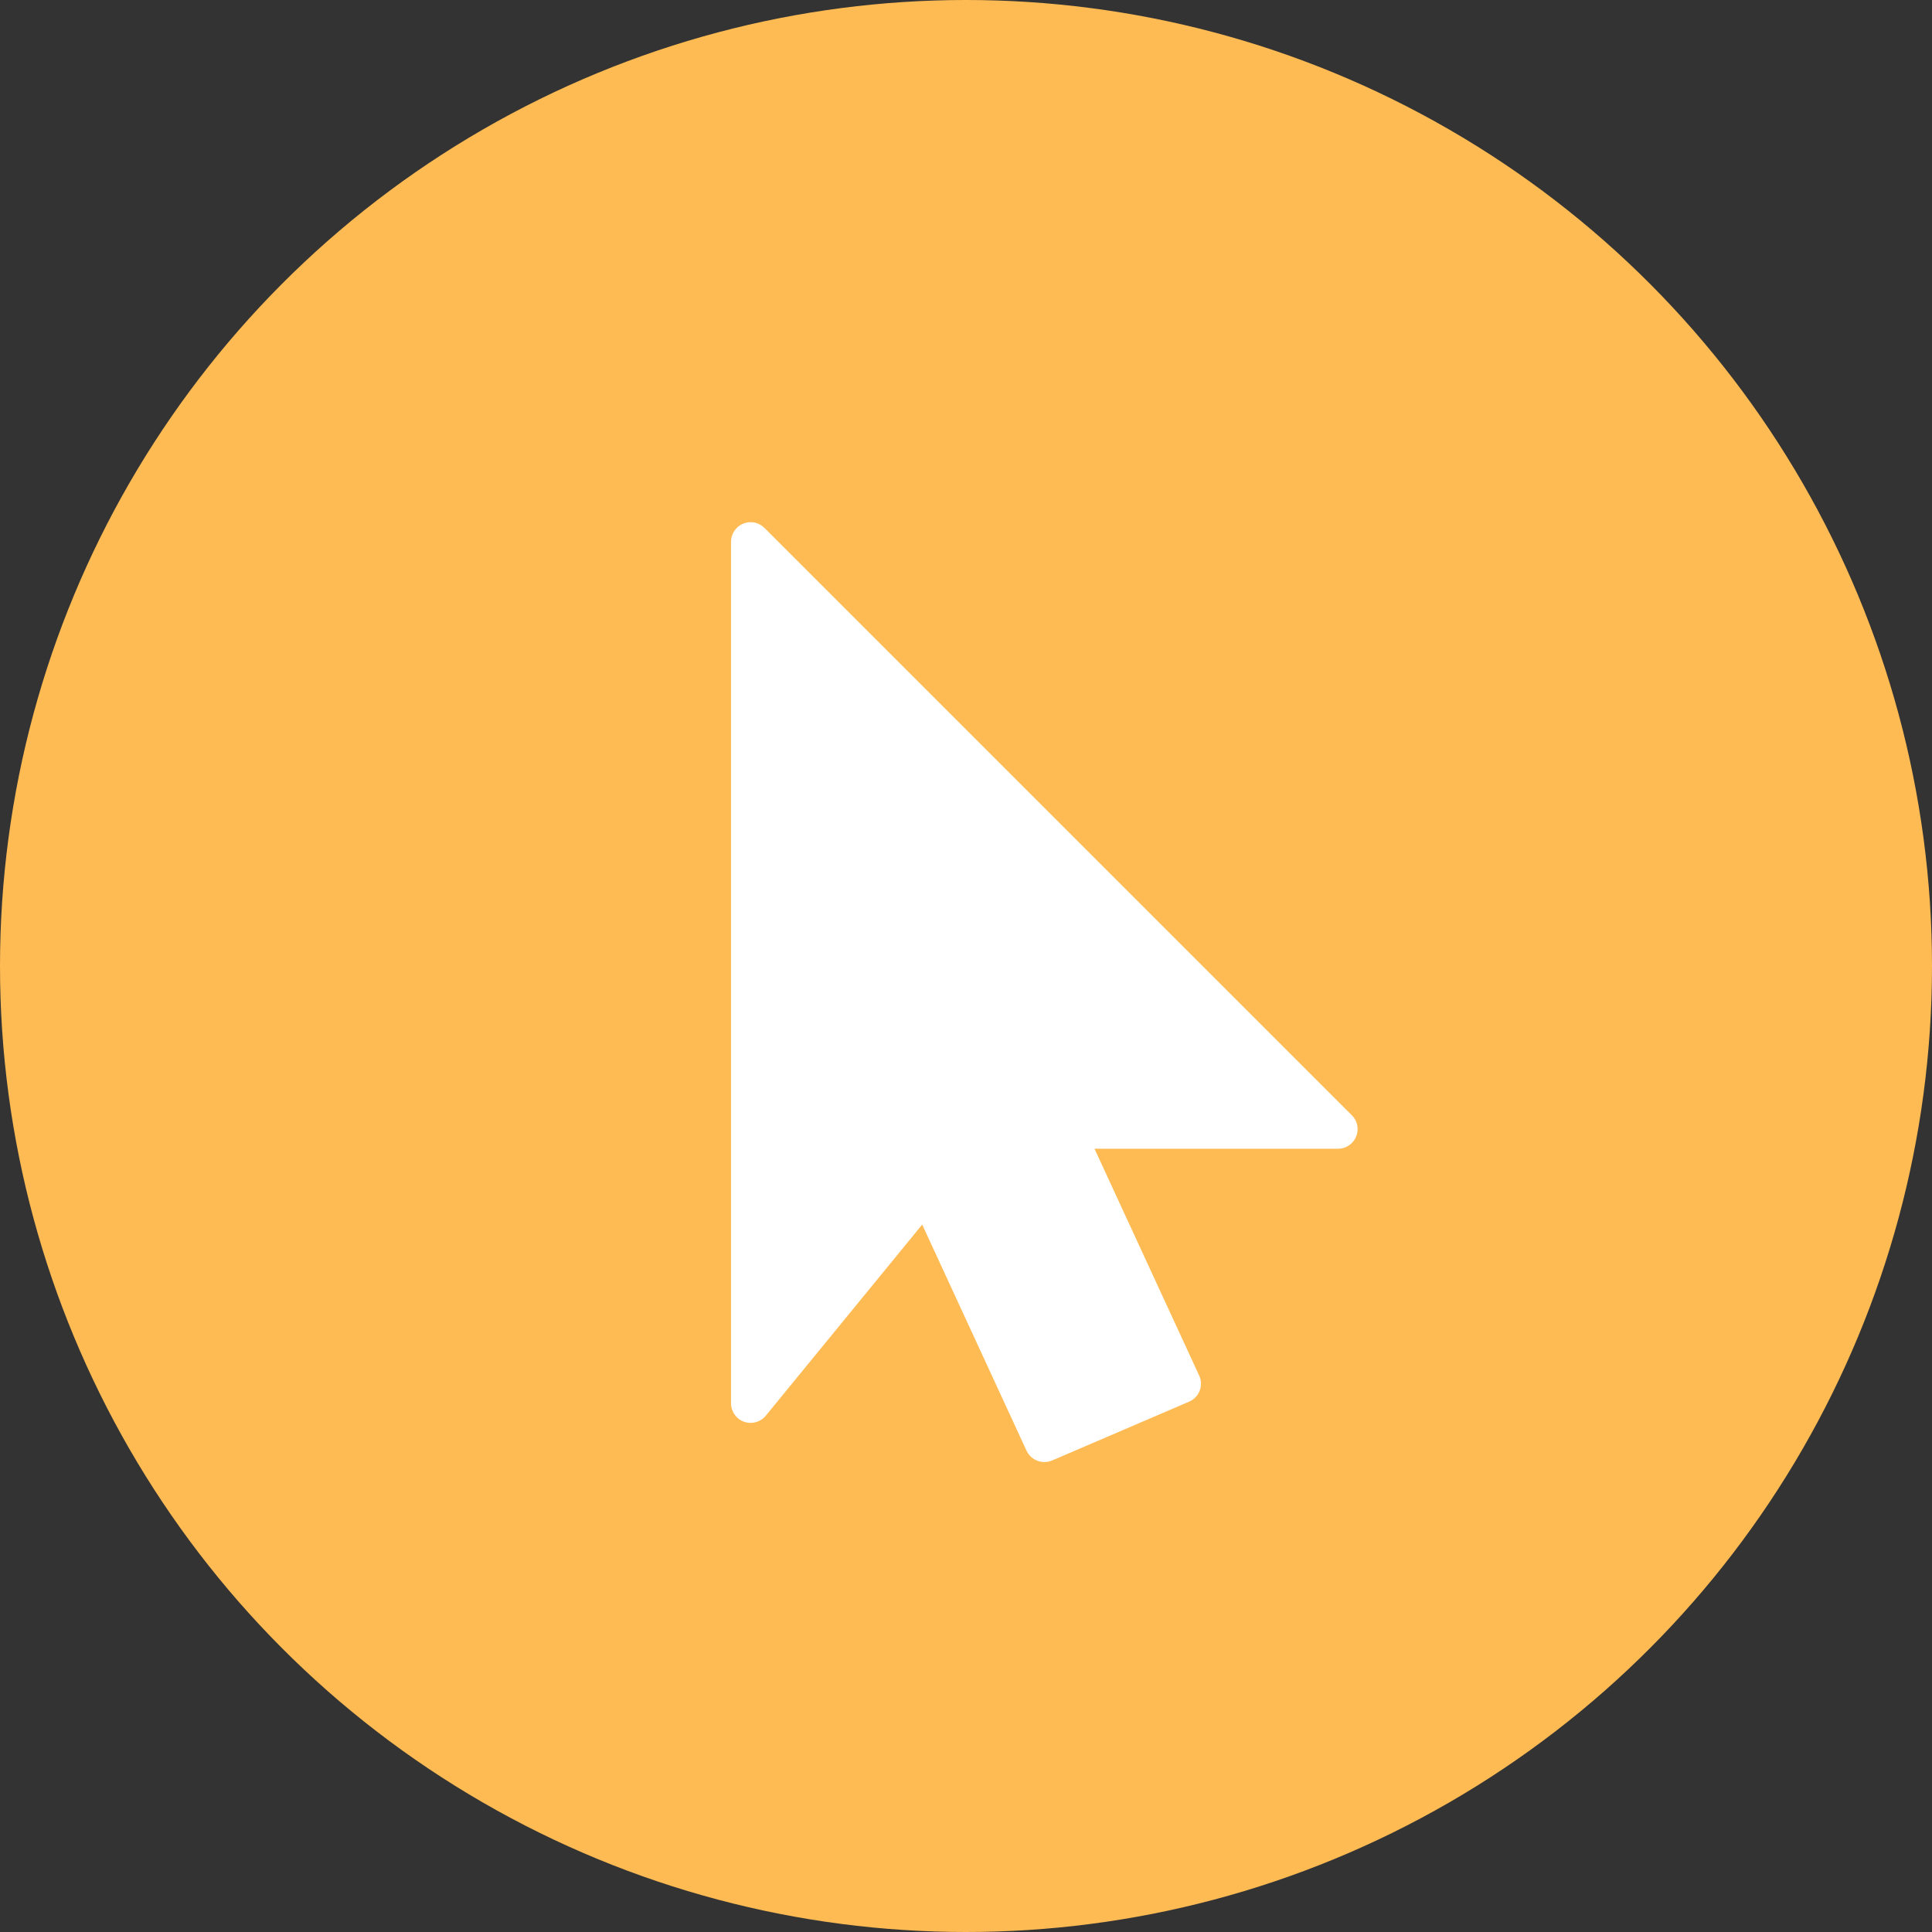
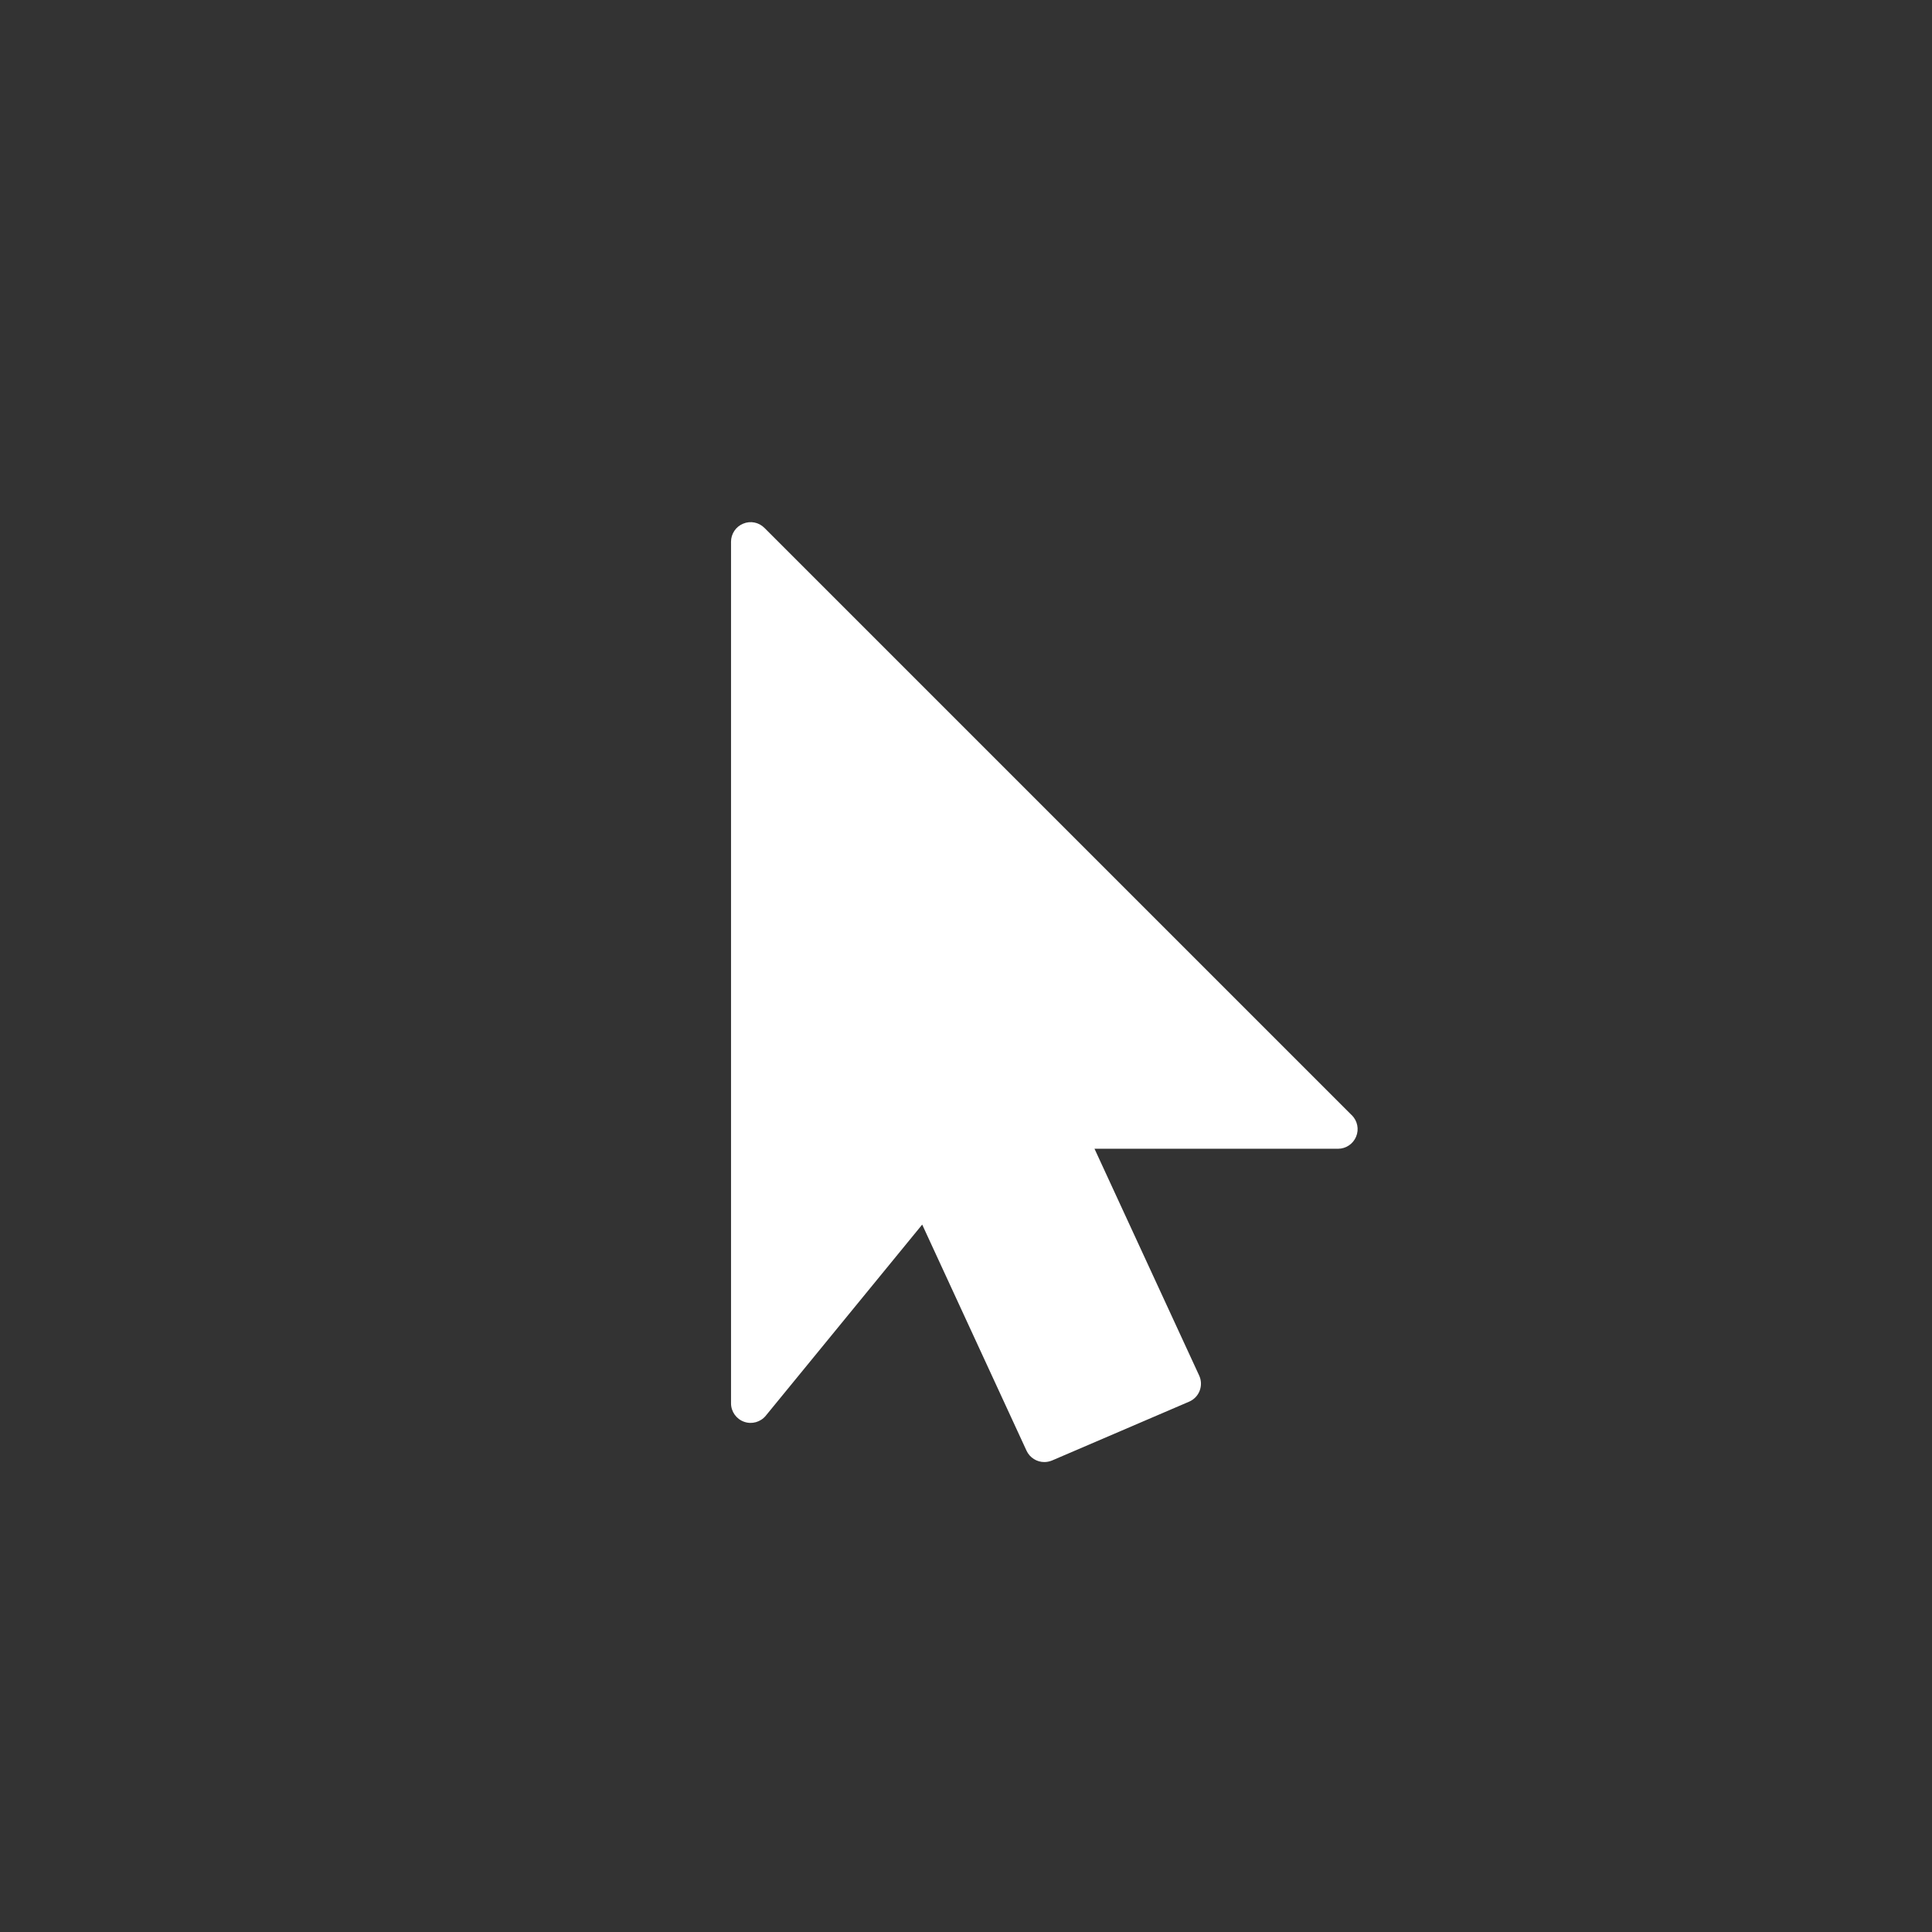
<svg xmlns="http://www.w3.org/2000/svg" width="37" height="37" viewBox="0 0 37 37">
  <rect x="0" y="0" width="37" height="37" fill="#333333" stroke="none" />
  <g fill="none" fill-rule="evenodd">
-     <circle cx="18.5" cy="18.5" r="18.5" fill="#FFBB53" />
    <path fill="#FFF" fill-rule="nonzero" d="M25.89 21.36L14.64 10.11c-.107-.108-.268-.14-.408-.081-.14.057-.232.195-.232.346v16.5c0 .158.1.3.249.353.149.054.316.007.416-.115l2.996-3.661 1.998 4.33c.063.137.2.218.34.218.05 0 .1-.01.149-.03l2.624-1.126c.093-.04.167-.115.203-.21.036-.094.033-.2-.01-.292L20.961 22h4.664c.151 0 .288-.092.346-.232.059-.14.026-.3-.08-.409z" />
  </g>
</svg>